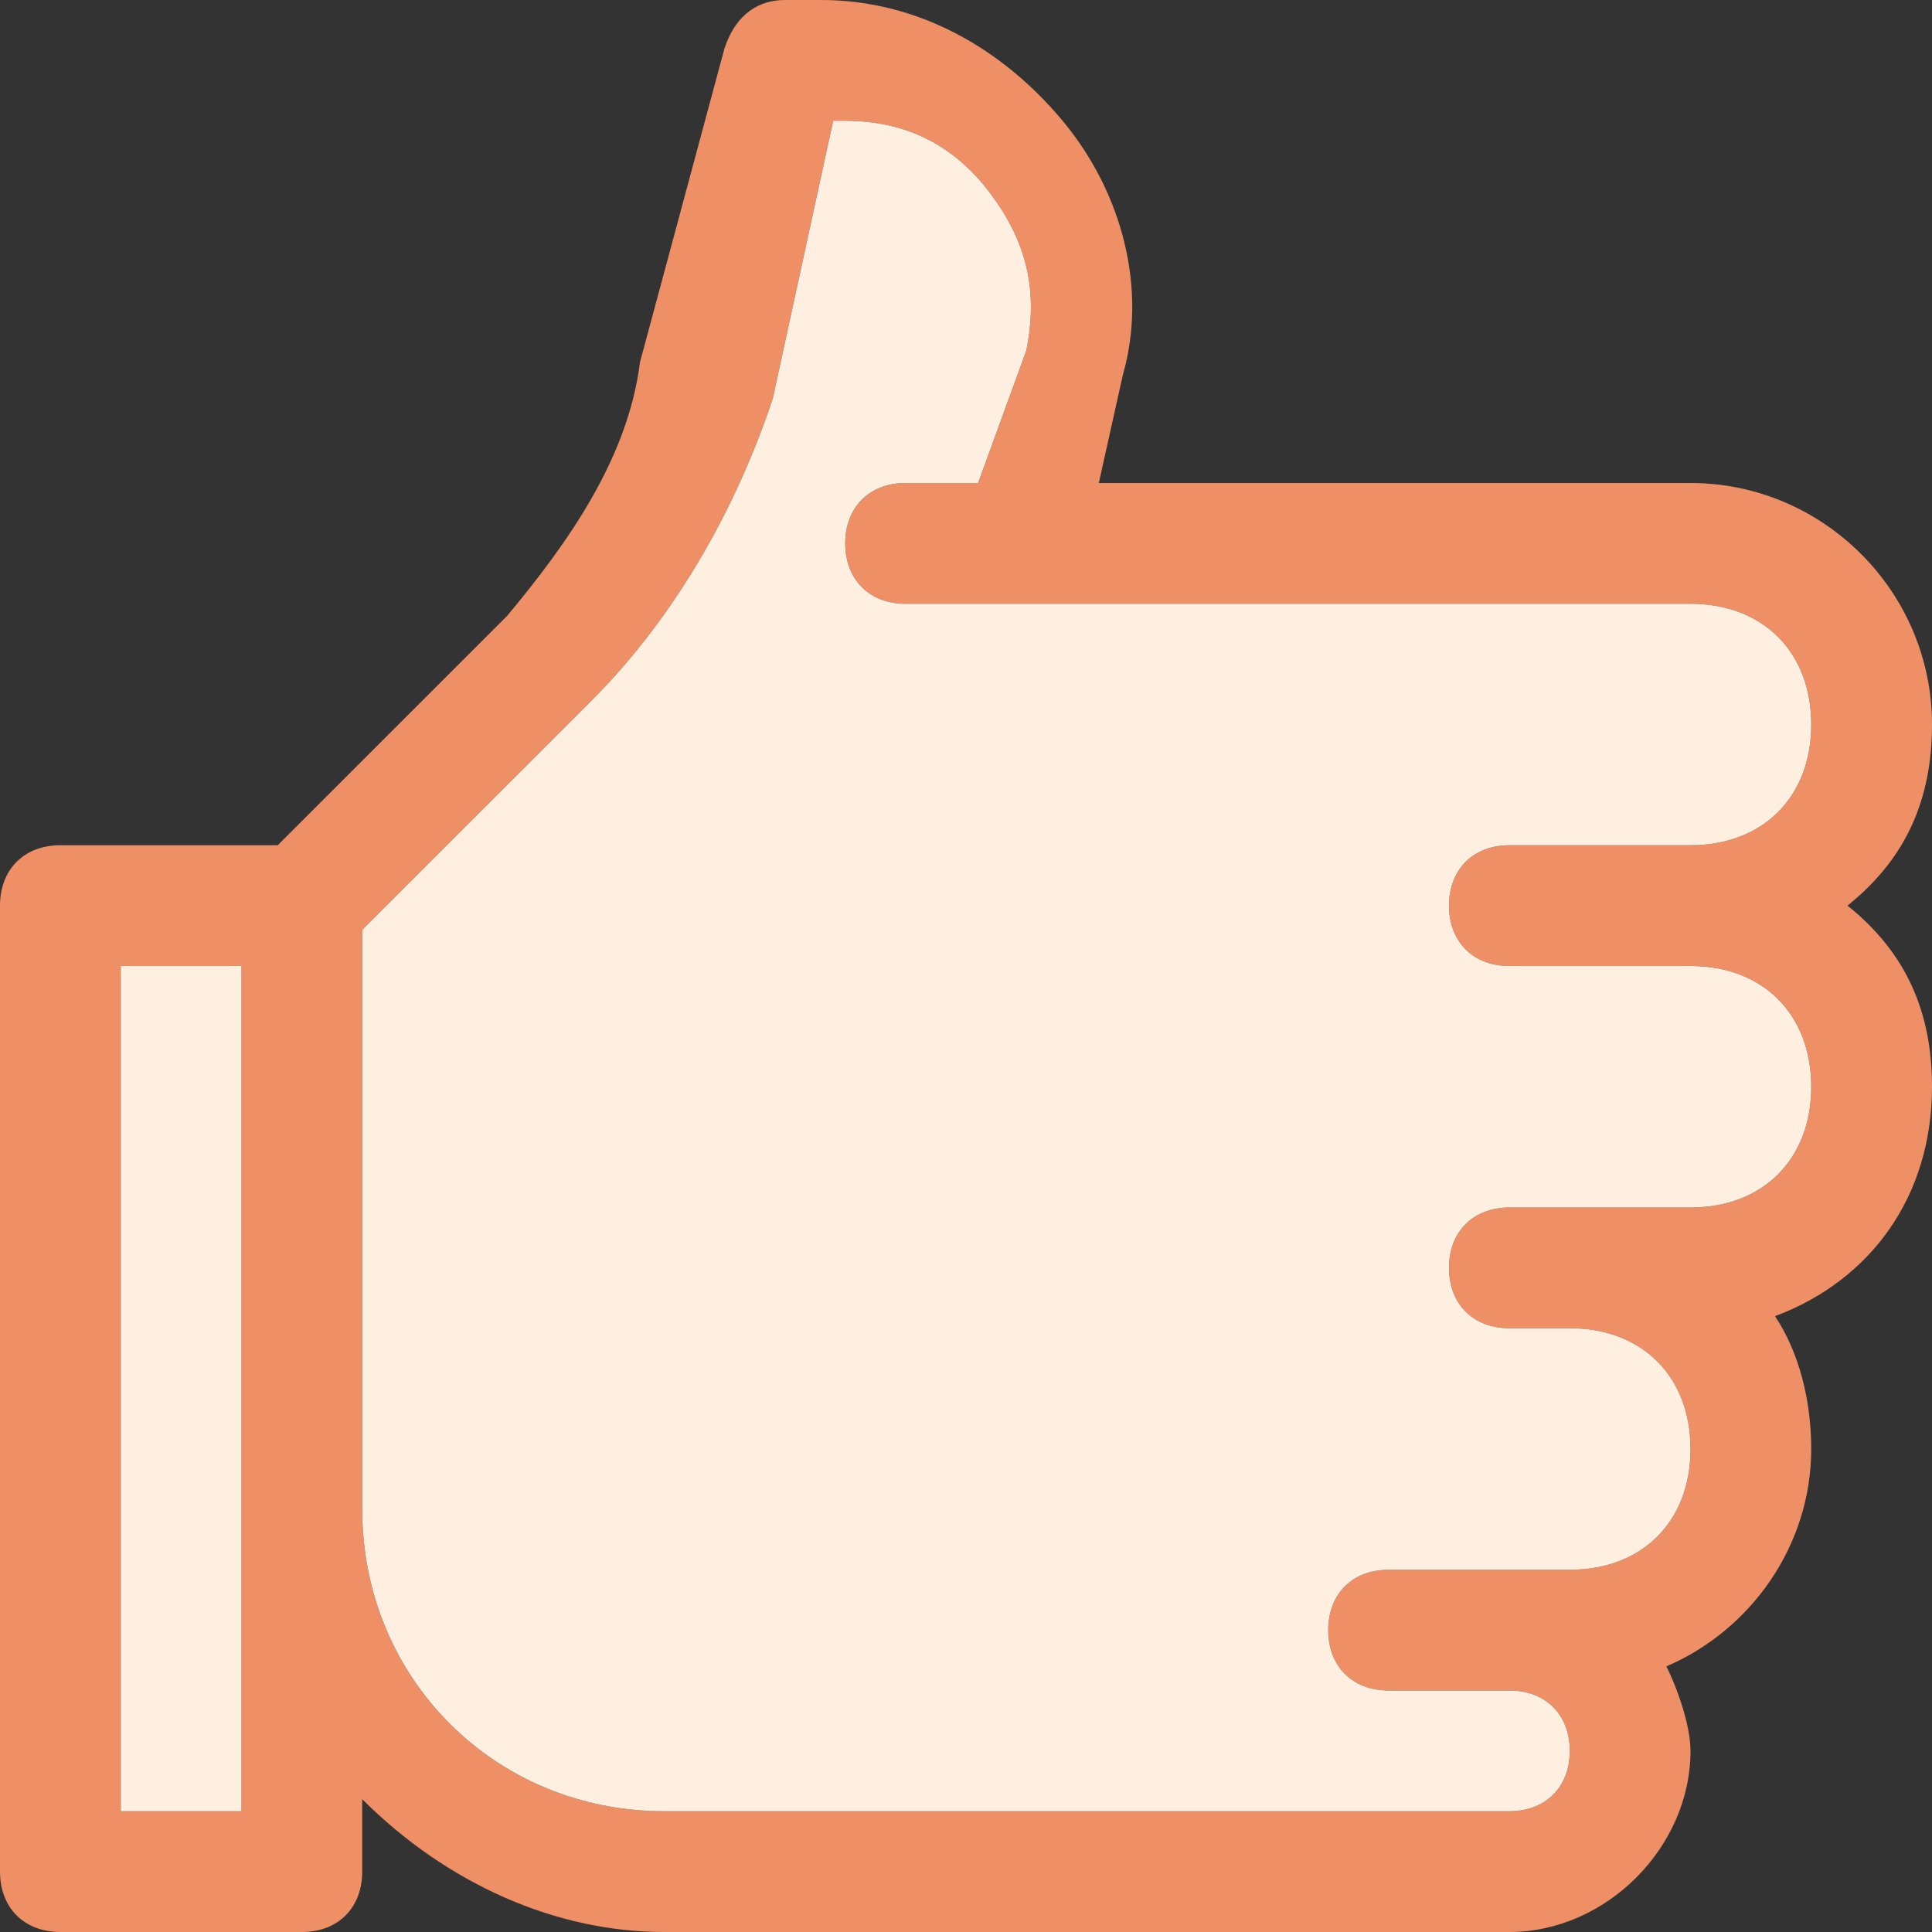
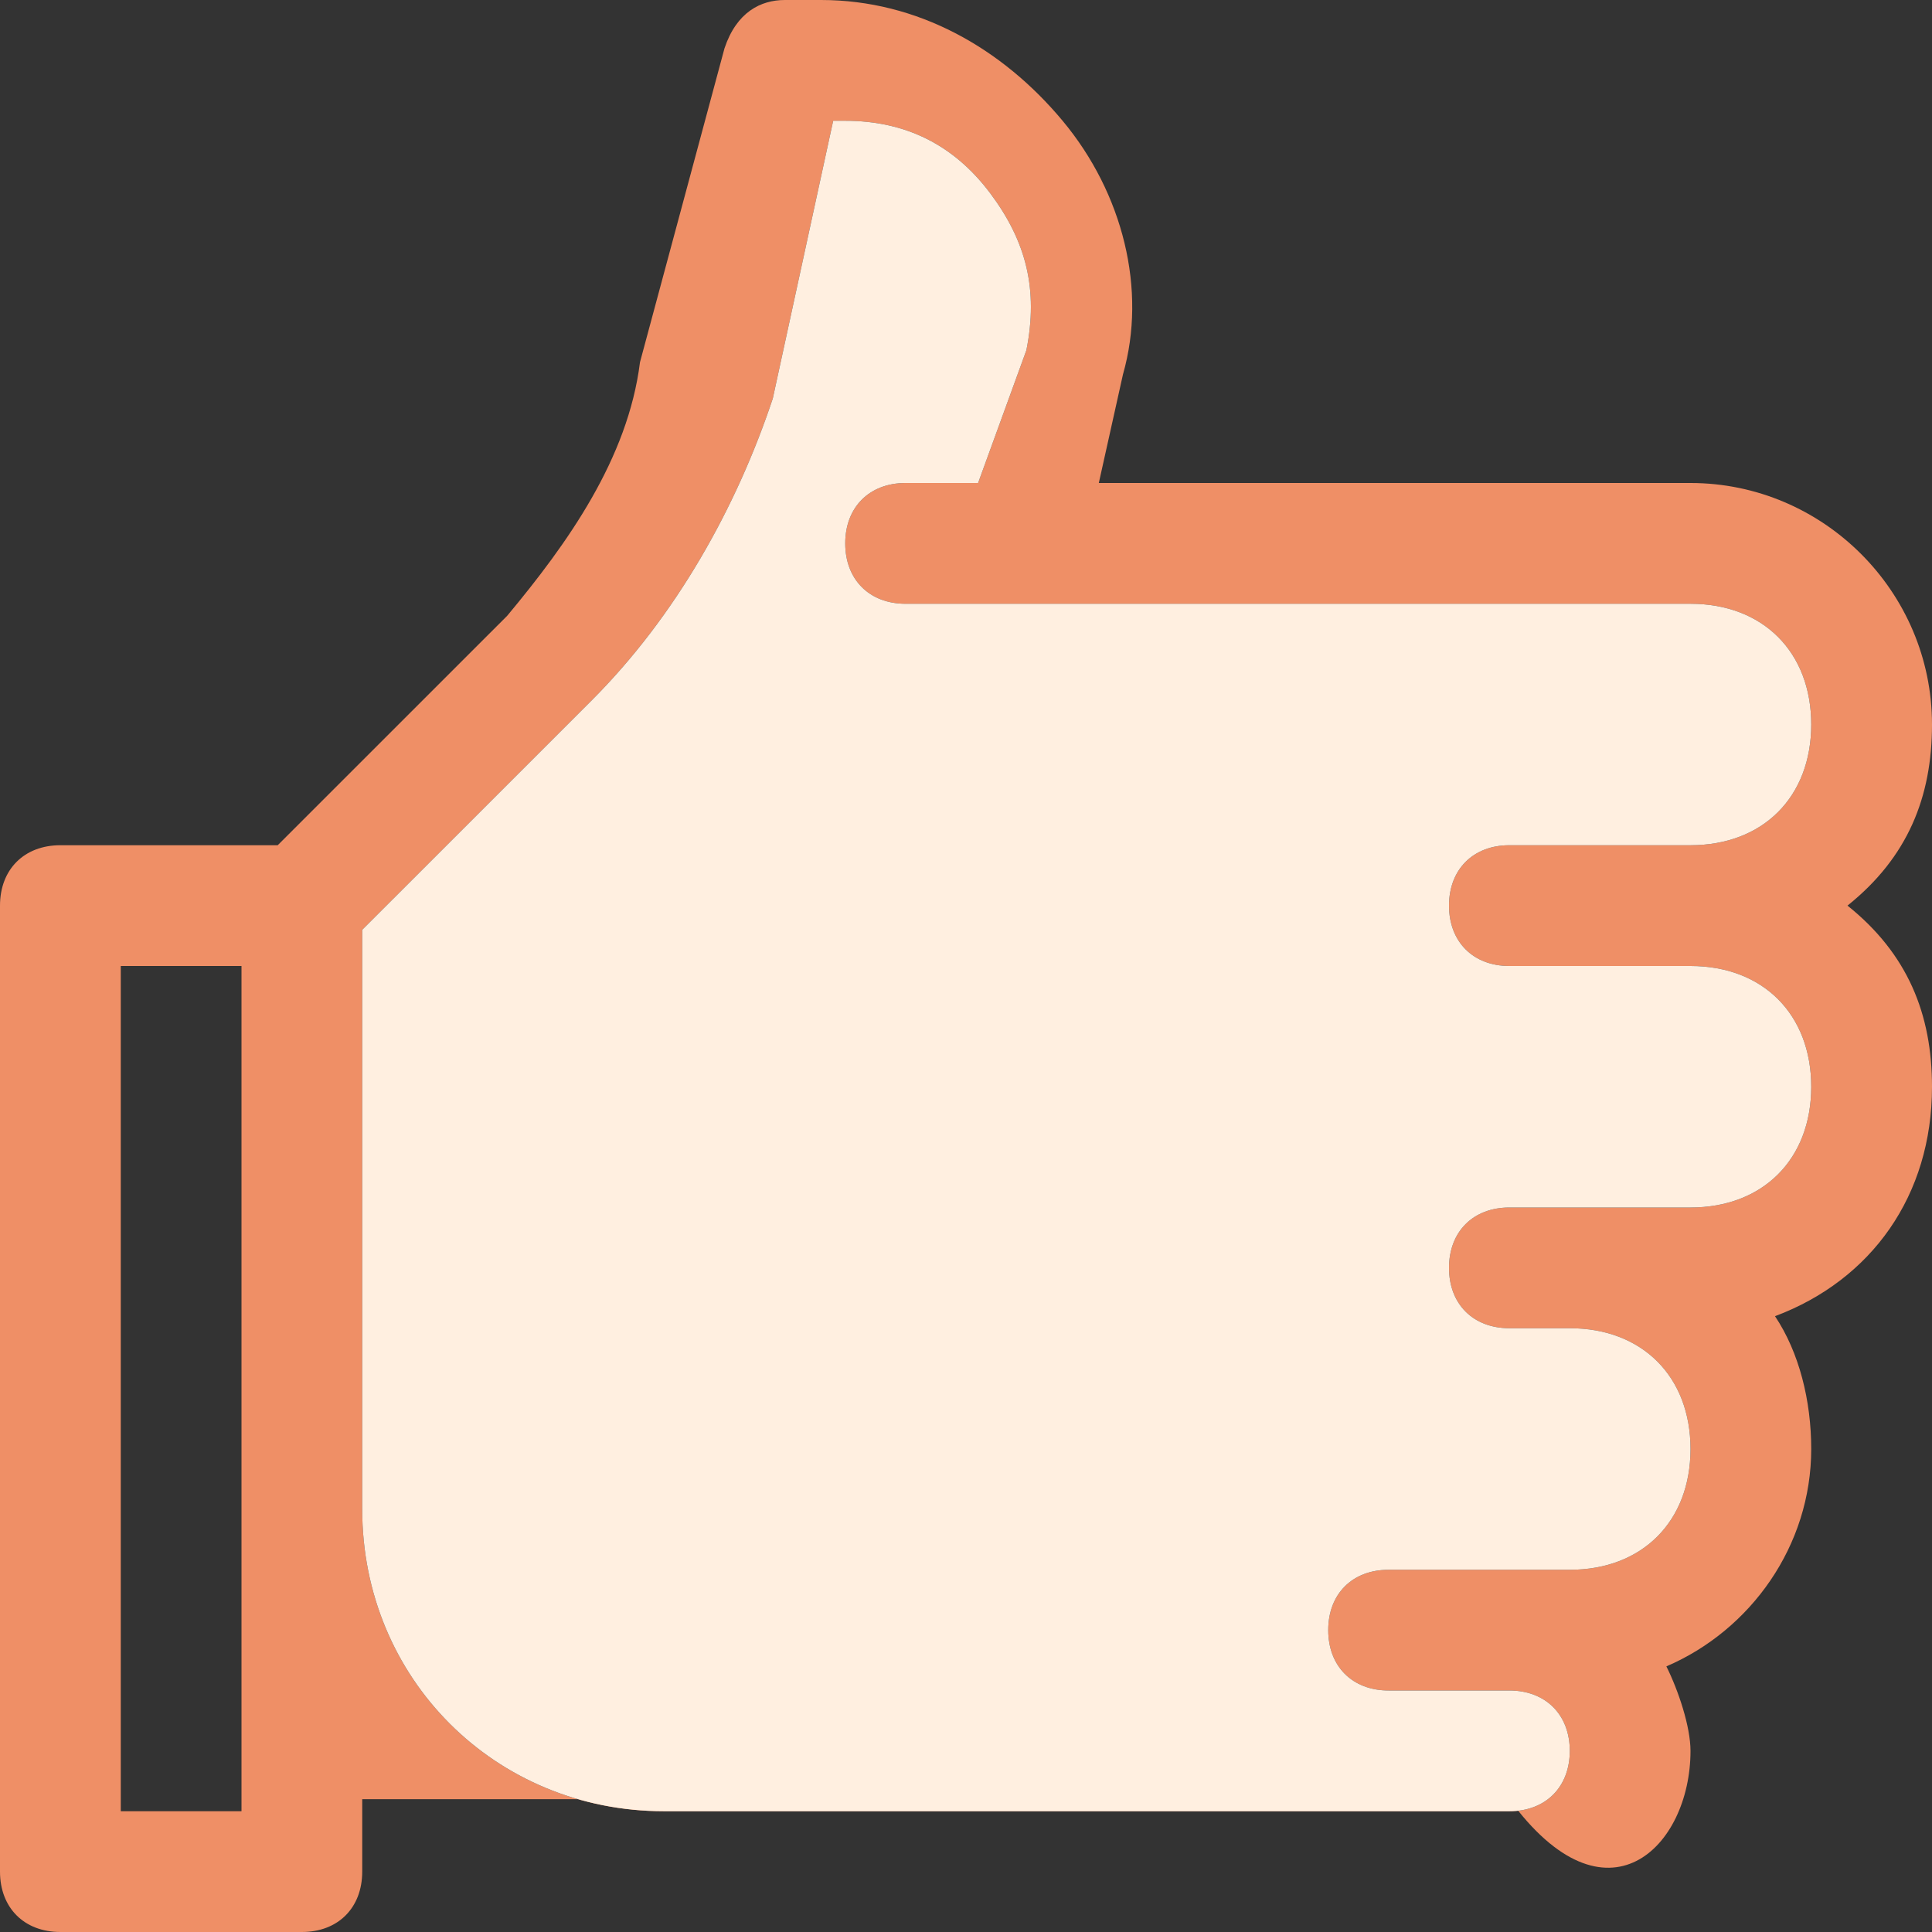
<svg xmlns="http://www.w3.org/2000/svg" width="35" height="35" viewBox="0 0 35 35" fill="none">
  <rect x="0" y="0" width="35" height="35" fill="#333333" stroke="none" />
  <g clip-path="url(#clip0_23_295)">
-     <path d="M35 13.125C35 10.719 33.031 8.75 30.625 8.75H19.906L20.344 6.781C20.781 5.25 20.344 3.5 19.25 2.188C18.156 0.875 16.625 0 14.875 0H14.219C13.781 0 13.344 0.219 13.125 0.875L11.594 6.562C11.375 8.312 10.281 9.844 9.188 11.156L5.031 15.312H1.094C0.438 15.312 0 15.75 0 16.406V33.906C0 34.562 0.438 35 1.094 35H5.469C6.125 35 6.562 34.562 6.562 33.906V32.594C8.094 34.125 10.062 35 12.031 35H27.344C29.094 35 30.625 33.469 30.625 31.719C30.625 31.281 30.406 30.625 30.188 30.188C31.719 29.531 32.812 28 32.812 26.25C32.812 25.375 32.594 24.5 32.156 23.844C33.906 23.188 35 21.656 35 19.688C35 18.375 34.562 17.281 33.469 16.406C34.562 15.531 35 14.438 35 13.125ZM4.375 32.812H2.188V17.5H4.375V32.812ZM27.344 17.5H30.625C31.938 17.5 32.812 18.375 32.812 19.688C32.812 21 31.938 21.875 30.625 21.875H27.344C26.688 21.875 26.25 22.312 26.25 22.969C26.25 23.625 26.688 24.062 27.344 24.062H28.438C29.75 24.062 30.625 24.938 30.625 26.25C30.625 27.562 29.75 28.438 28.438 28.438H25.156C24.5 28.438 24.062 28.875 24.062 29.531C24.062 30.188 24.5 30.625 25.156 30.625H27.344C28 30.625 28.438 31.062 28.438 31.719C28.438 32.375 28 32.812 27.344 32.812H12.031C8.969 32.812 6.562 30.406 6.562 27.344V16.844L10.719 12.688C12.25 11.156 13.344 9.188 14 7.219L15.094 2.188H15.312C16.406 2.188 17.281 2.625 17.938 3.5C18.594 4.375 18.812 5.25 18.594 6.344L17.719 8.75H16.406C15.75 8.75 15.312 9.188 15.312 9.844C15.312 10.5 15.75 10.938 16.406 10.938H30.625C31.938 10.938 32.812 11.812 32.812 13.125C32.812 14.438 31.938 15.312 30.625 15.312H27.344C26.688 15.312 26.25 15.75 26.25 16.406C26.25 17.062 26.688 17.5 27.344 17.5Z" fill="#EF8F66" />
-     <path d="M4.375 32.812H2.188V17.5H4.375V32.812Z" fill="#FFEFE0" />
+     <path d="M35 13.125C35 10.719 33.031 8.75 30.625 8.75H19.906L20.344 6.781C20.781 5.25 20.344 3.5 19.25 2.188C18.156 0.875 16.625 0 14.875 0H14.219C13.781 0 13.344 0.219 13.125 0.875L11.594 6.562C11.375 8.312 10.281 9.844 9.188 11.156L5.031 15.312H1.094C0.438 15.312 0 15.75 0 16.406V33.906C0 34.562 0.438 35 1.094 35H5.469C6.125 35 6.562 34.562 6.562 33.906V32.594H27.344C29.094 35 30.625 33.469 30.625 31.719C30.625 31.281 30.406 30.625 30.188 30.188C31.719 29.531 32.812 28 32.812 26.25C32.812 25.375 32.594 24.5 32.156 23.844C33.906 23.188 35 21.656 35 19.688C35 18.375 34.562 17.281 33.469 16.406C34.562 15.531 35 14.438 35 13.125ZM4.375 32.812H2.188V17.5H4.375V32.812ZM27.344 17.5H30.625C31.938 17.5 32.812 18.375 32.812 19.688C32.812 21 31.938 21.875 30.625 21.875H27.344C26.688 21.875 26.25 22.312 26.25 22.969C26.25 23.625 26.688 24.062 27.344 24.062H28.438C29.75 24.062 30.625 24.938 30.625 26.25C30.625 27.562 29.75 28.438 28.438 28.438H25.156C24.5 28.438 24.062 28.875 24.062 29.531C24.062 30.188 24.5 30.625 25.156 30.625H27.344C28 30.625 28.438 31.062 28.438 31.719C28.438 32.375 28 32.812 27.344 32.812H12.031C8.969 32.812 6.562 30.406 6.562 27.344V16.844L10.719 12.688C12.25 11.156 13.344 9.188 14 7.219L15.094 2.188H15.312C16.406 2.188 17.281 2.625 17.938 3.5C18.594 4.375 18.812 5.25 18.594 6.344L17.719 8.75H16.406C15.75 8.75 15.312 9.188 15.312 9.844C15.312 10.5 15.75 10.938 16.406 10.938H30.625C31.938 10.938 32.812 11.812 32.812 13.125C32.812 14.438 31.938 15.312 30.625 15.312H27.344C26.688 15.312 26.25 15.75 26.25 16.406C26.25 17.062 26.688 17.5 27.344 17.5Z" fill="#EF8F66" />
    <path d="M27.344 17.5H30.625C31.938 17.5 32.812 18.375 32.812 19.688C32.812 21 31.938 21.875 30.625 21.875H27.344C26.688 21.875 26.25 22.312 26.25 22.969C26.25 23.625 26.688 24.062 27.344 24.062H28.438C29.75 24.062 30.625 24.938 30.625 26.25C30.625 27.562 29.75 28.438 28.438 28.438H25.156C24.5 28.438 24.062 28.875 24.062 29.531C24.062 30.188 24.5 30.625 25.156 30.625H27.344C28 30.625 28.438 31.062 28.438 31.719C28.438 32.375 28 32.812 27.344 32.812H12.031C8.969 32.812 6.562 30.406 6.562 27.344V16.844L10.719 12.688C12.25 11.156 13.344 9.188 14 7.219L15.094 2.188H15.312C16.406 2.188 17.281 2.625 17.938 3.5C18.594 4.375 18.812 5.25 18.594 6.344L17.719 8.75H16.406C15.75 8.75 15.312 9.188 15.312 9.844C15.312 10.5 15.75 10.938 16.406 10.938H30.625C31.938 10.938 32.812 11.812 32.812 13.125C32.812 14.438 31.938 15.312 30.625 15.312H27.344C26.688 15.312 26.25 15.75 26.25 16.406C26.25 17.062 26.688 17.5 27.344 17.5Z" fill="#FFEFE0" />
  </g>
  <defs>
    <clipPath id="clip0_23_295">
      <rect width="35" height="35" fill="white" />
    </clipPath>
  </defs>
</svg>